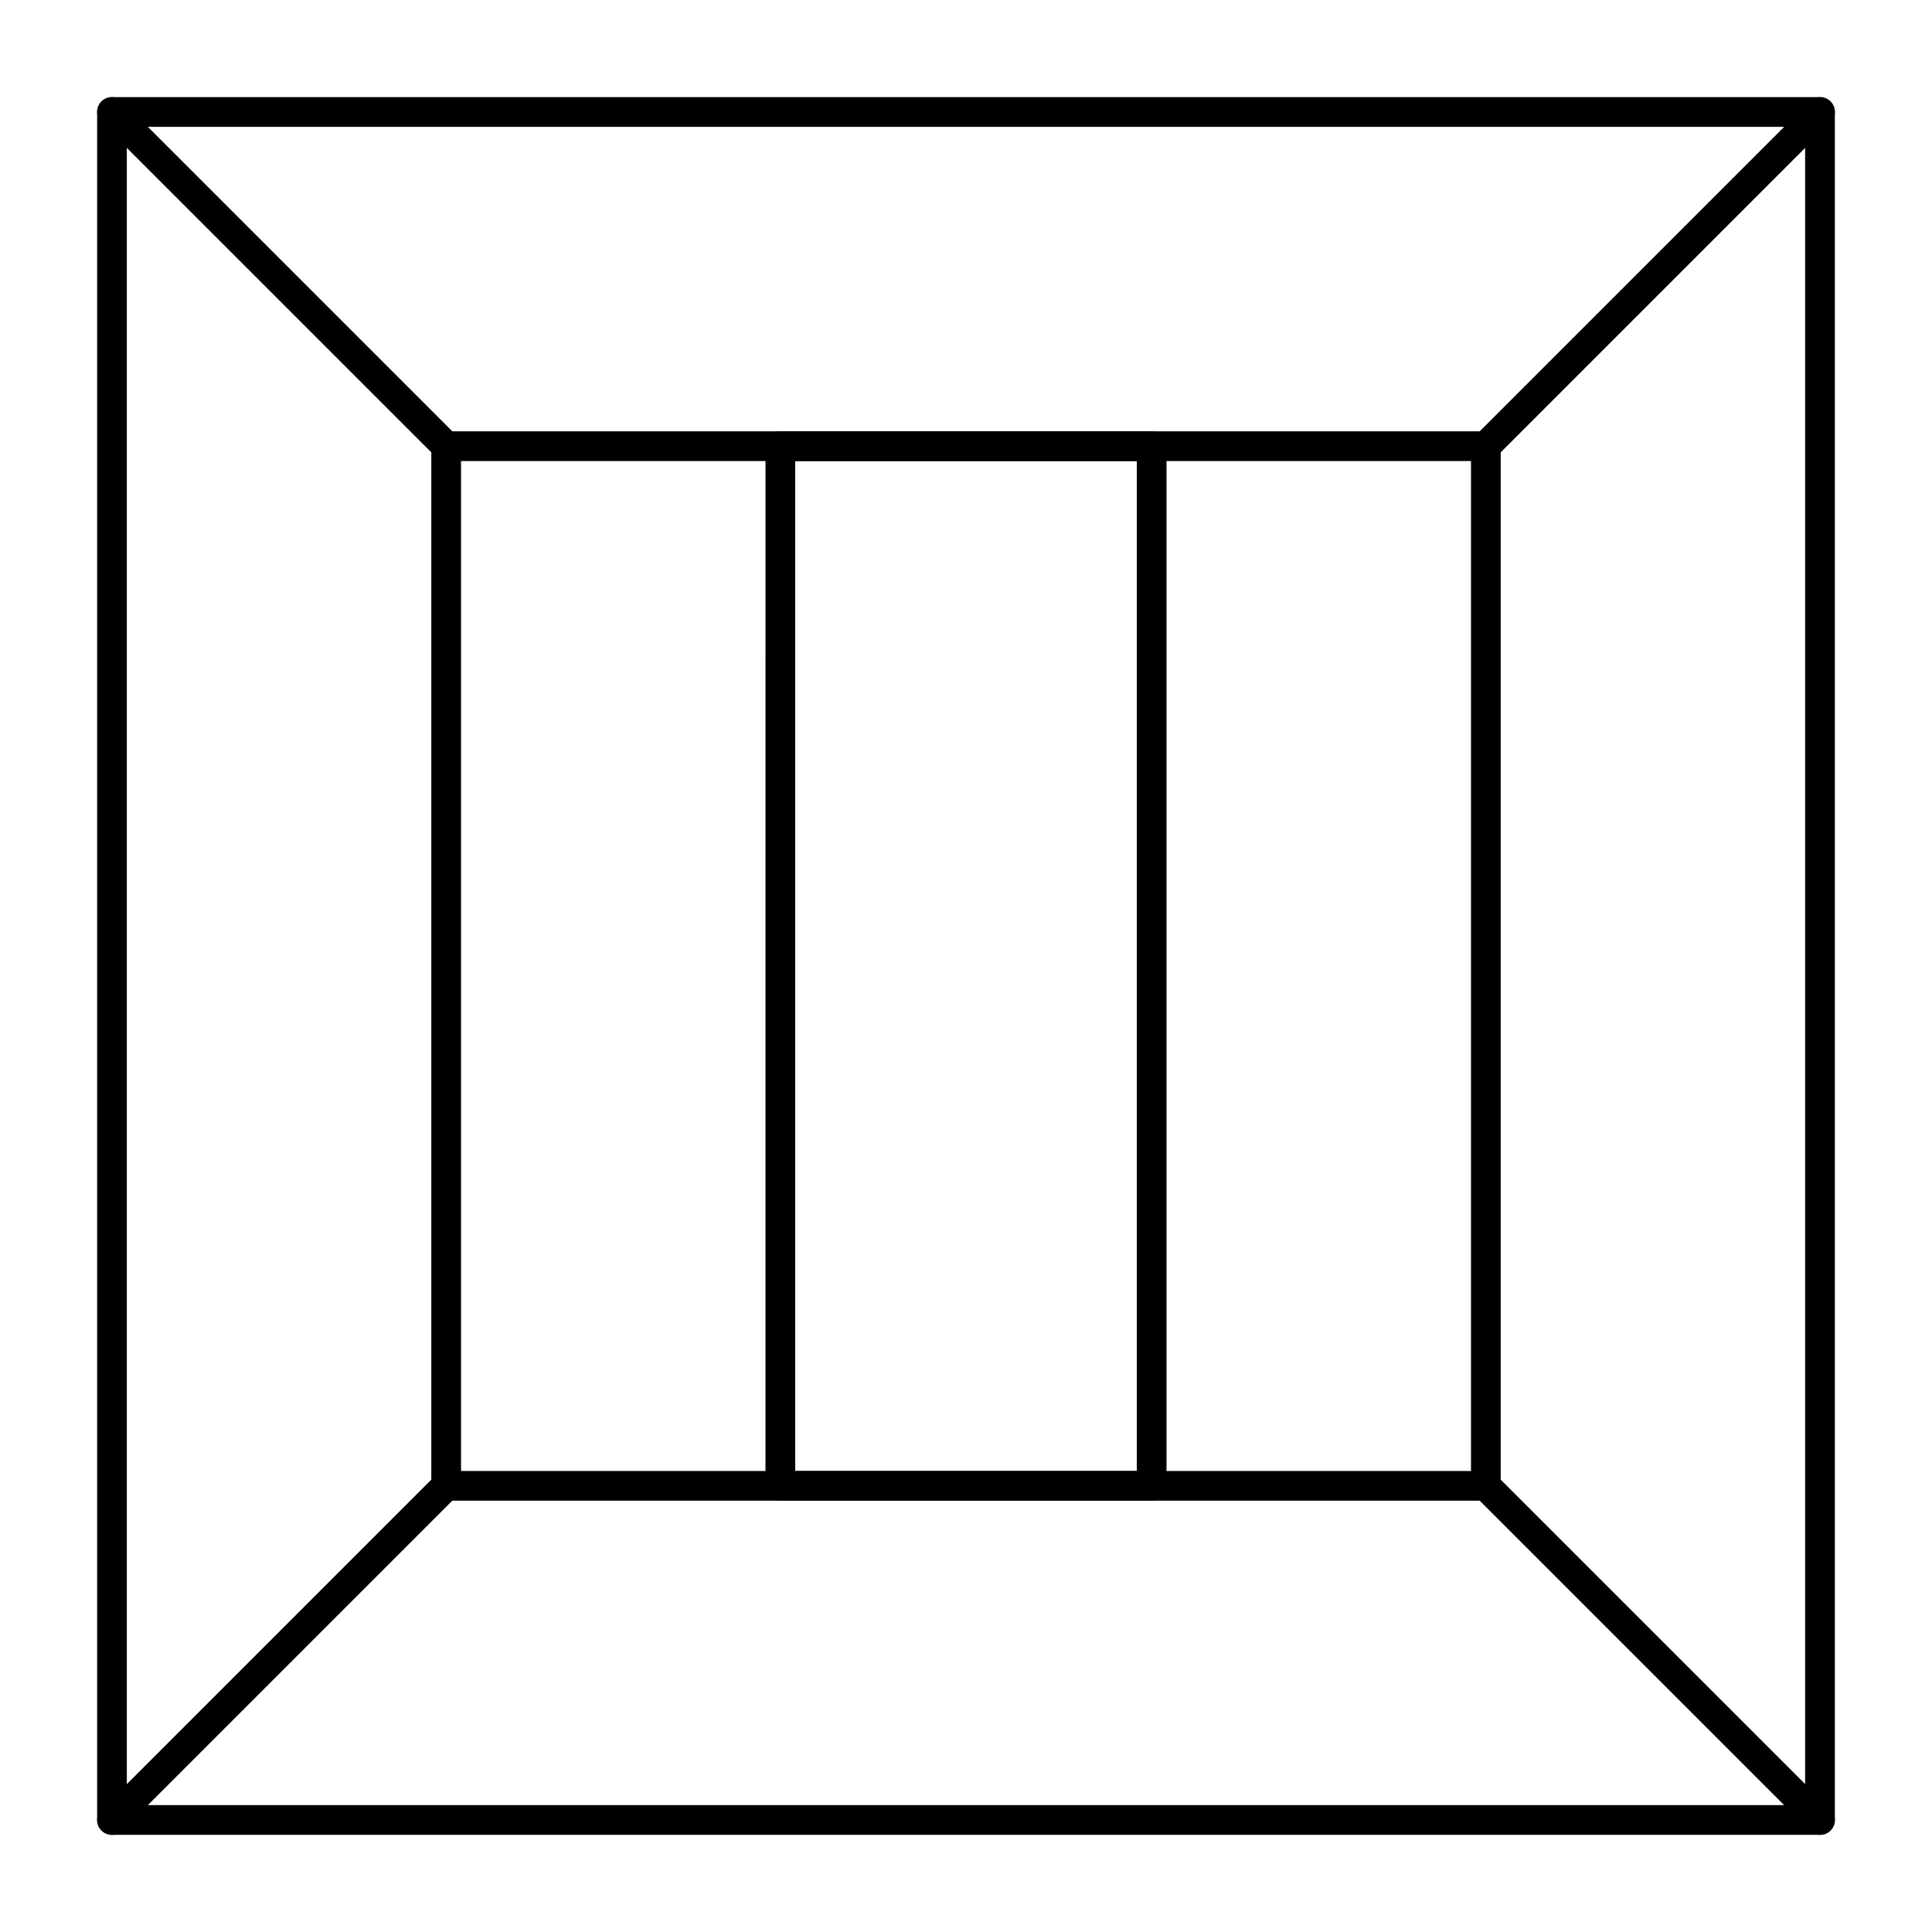
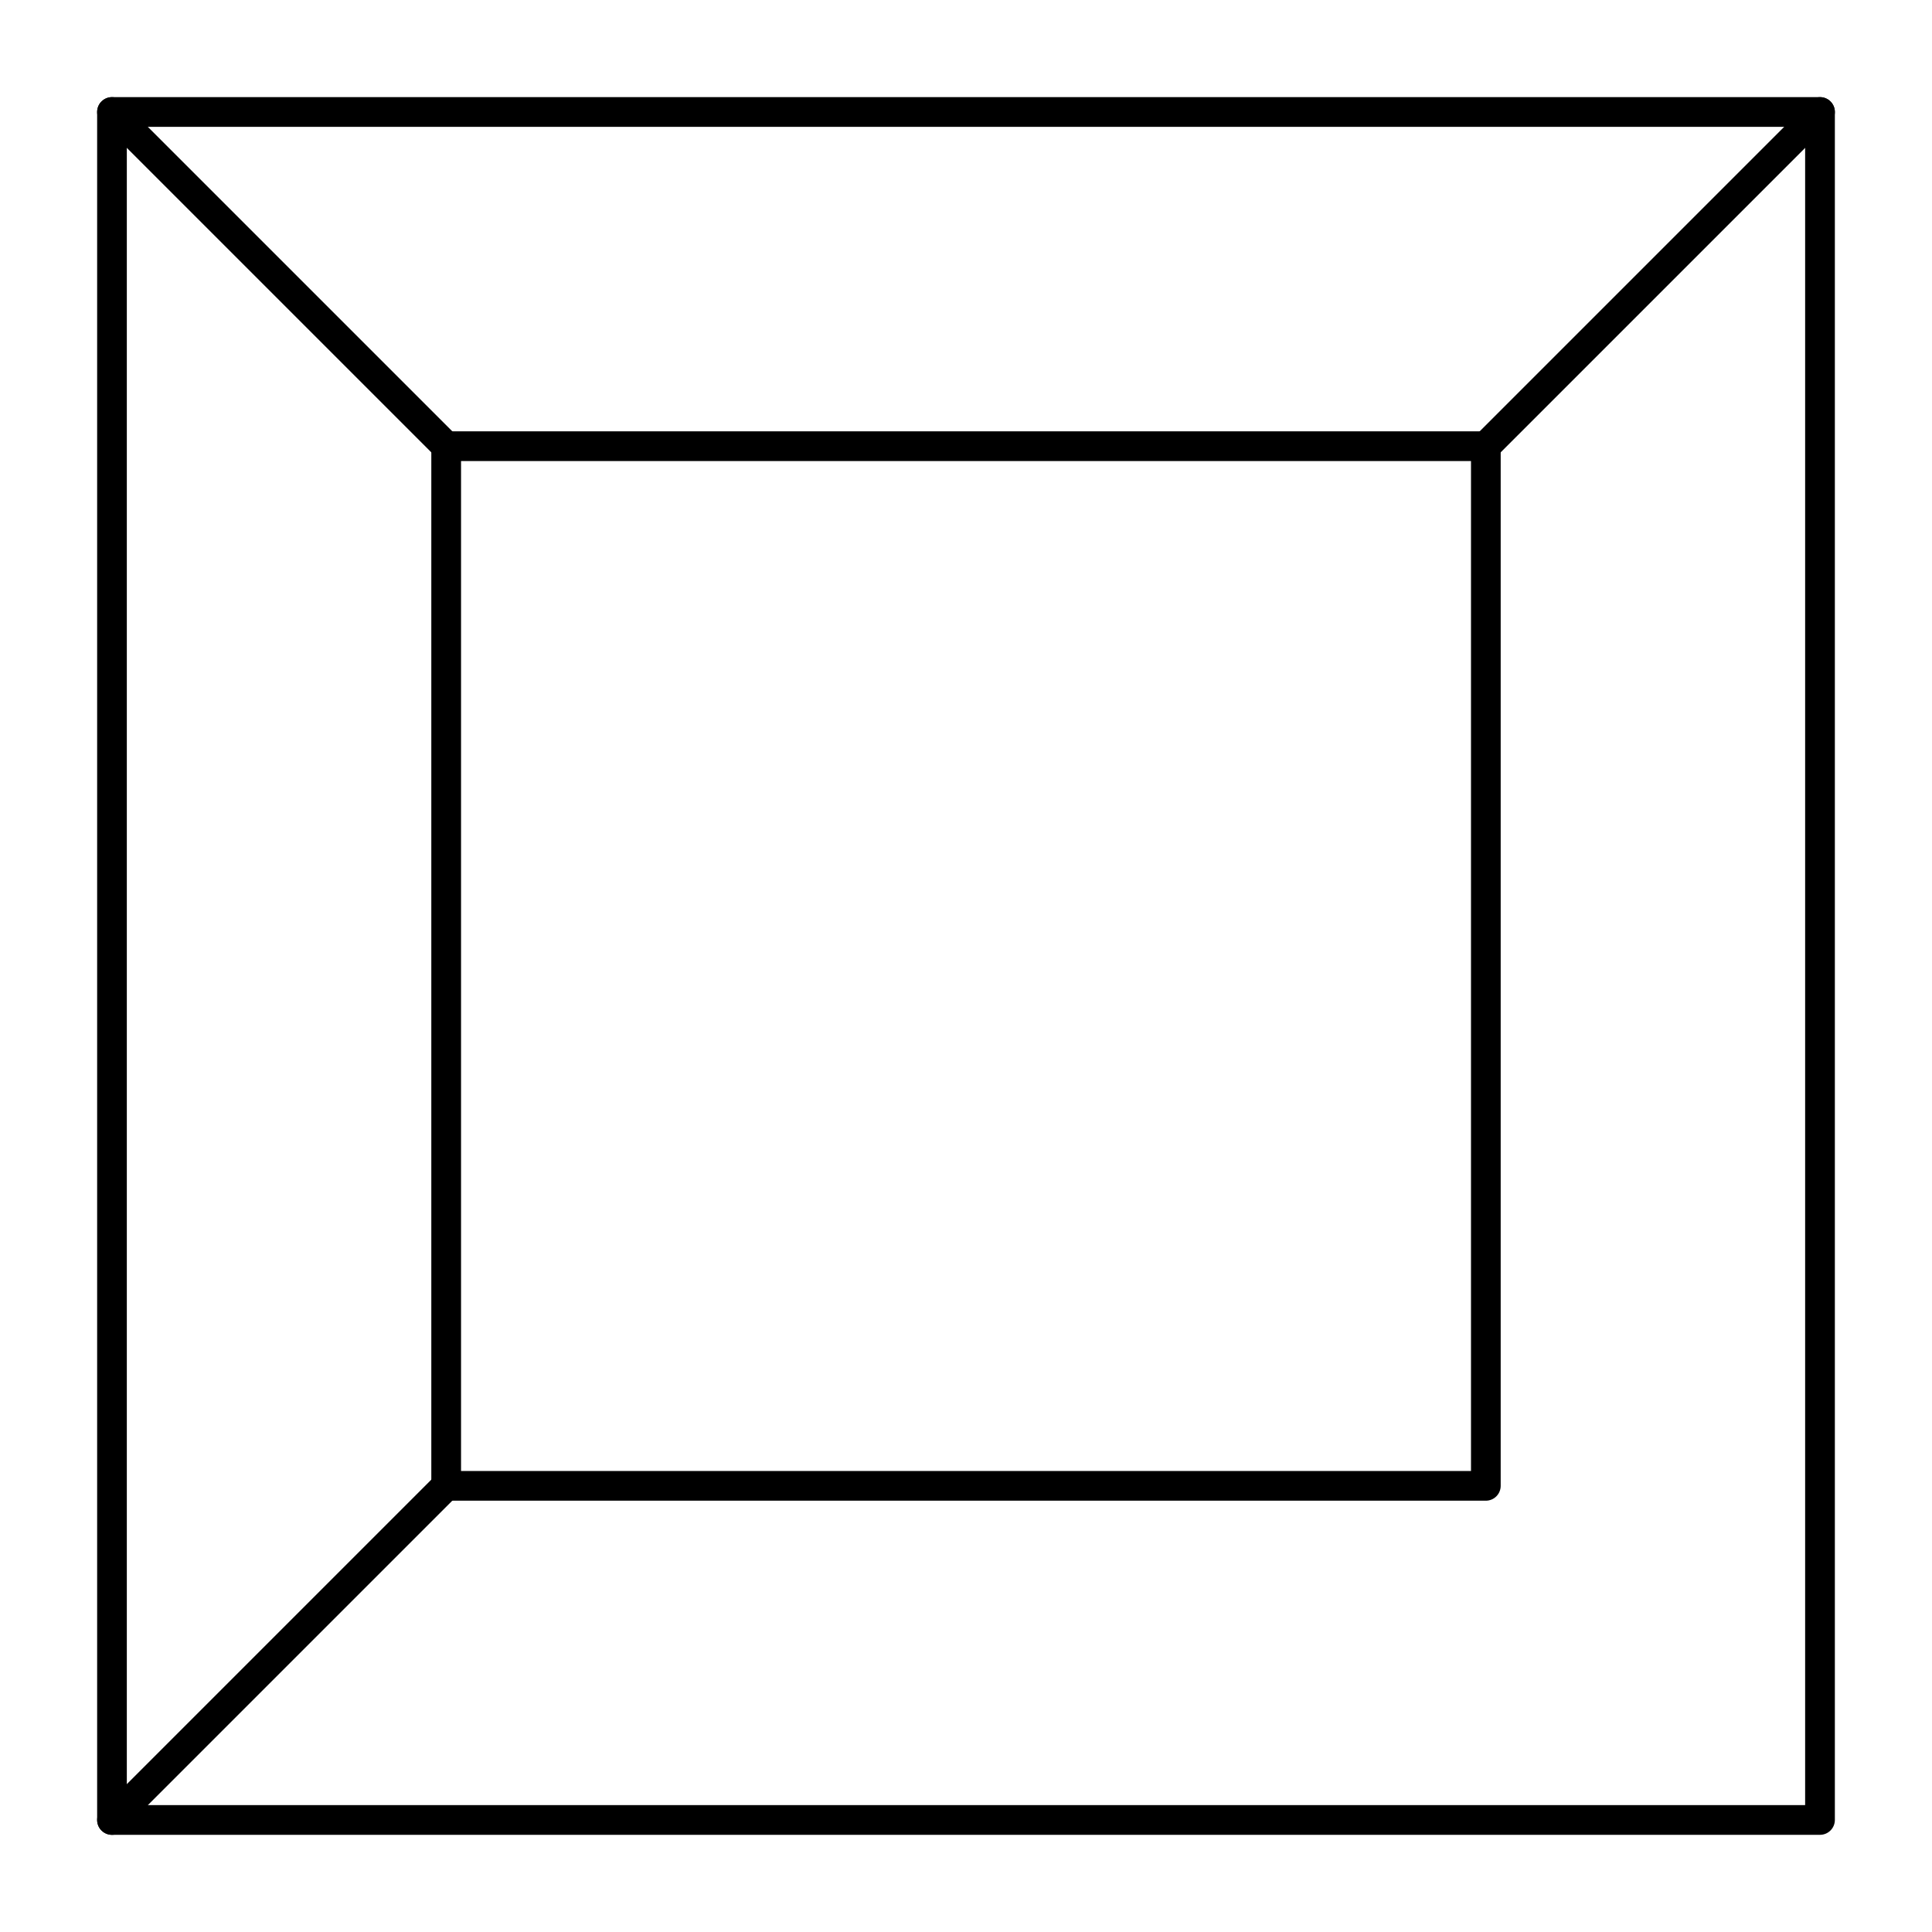
<svg xmlns="http://www.w3.org/2000/svg" fill="#000000" width="800px" height="800px" version="1.1" viewBox="144 144 512 512">
  <g>
    <path d="m626.32 630.25h-452.64c-2.172 0-3.938-1.762-3.938-3.938v-452.64c0-2.172 1.762-3.938 3.938-3.938h452.64c2.172 0 3.938 1.762 3.938 3.938v452.64c-0.004 2.172-1.766 3.934-3.938 3.934zm-448.71-7.871h444.77v-444.77h-444.77z" />
-     <path d="m537.76 541.7h-275.52c-2.172 0-3.938-1.762-3.938-3.938v-275.52c0-2.172 1.762-3.938 3.938-3.938h275.52c2.172 0 3.938 1.762 3.938 3.938v275.52c0 2.176-1.762 3.938-3.938 3.938zm-271.58-7.871h267.65v-267.65h-267.65z" />
-     <path d="m449.2 541.7h-98.402c-2.172 0-3.938-1.762-3.938-3.938l0.004-275.52c0-2.172 1.762-3.938 3.938-3.938h98.398c2.172 0 3.938 1.762 3.938 3.938v275.52c-0.004 2.176-1.766 3.938-3.938 3.938zm-94.465-7.871h90.527v-267.65h-90.527z" />
+     <path d="m537.76 541.7h-275.52c-2.172 0-3.938-1.762-3.938-3.938v-275.52c0-2.172 1.762-3.938 3.938-3.938h275.52c2.172 0 3.938 1.762 3.938 3.938v275.52c0 2.176-1.762 3.938-3.938 3.938zm-271.58-7.871h267.65v-267.65h-267.65" />
    <path d="m262.24 266.18c-1.008 0-2.016-0.383-2.785-1.152l-88.559-88.559c-1.535-1.539-1.535-4.031 0-5.566 1.539-1.535 4.031-1.535 5.566 0l88.559 88.559c1.535 1.539 1.535 4.031 0 5.566-0.766 0.766-1.773 1.152-2.781 1.152z" />
    <path d="m537.76 266.18c-1.008 0-2.016-0.383-2.781-1.152-1.539-1.539-1.539-4.031 0-5.566l88.559-88.559c1.535-1.535 4.031-1.535 5.566 0 1.539 1.539 1.539 4.031 0 5.566l-88.559 88.559c-0.77 0.766-1.777 1.152-2.785 1.152z" />
    <path d="m173.68 630.25c-1.008 0-2.016-0.383-2.785-1.152-1.535-1.539-1.535-4.031 0-5.566l88.559-88.559c1.539-1.539 4.031-1.539 5.566 0 1.535 1.539 1.535 4.031 0 5.566l-88.559 88.559c-0.77 0.77-1.777 1.152-2.781 1.152z" />
-     <path d="m626.32 630.25c-1.008 0-2.016-0.383-2.781-1.152l-88.559-88.559c-1.539-1.539-1.539-4.031 0-5.566 1.535-1.539 4.031-1.539 5.566 0l88.559 88.559c1.539 1.539 1.539 4.031 0 5.566-0.77 0.77-1.781 1.152-2.785 1.152z" />
  </g>
</svg>